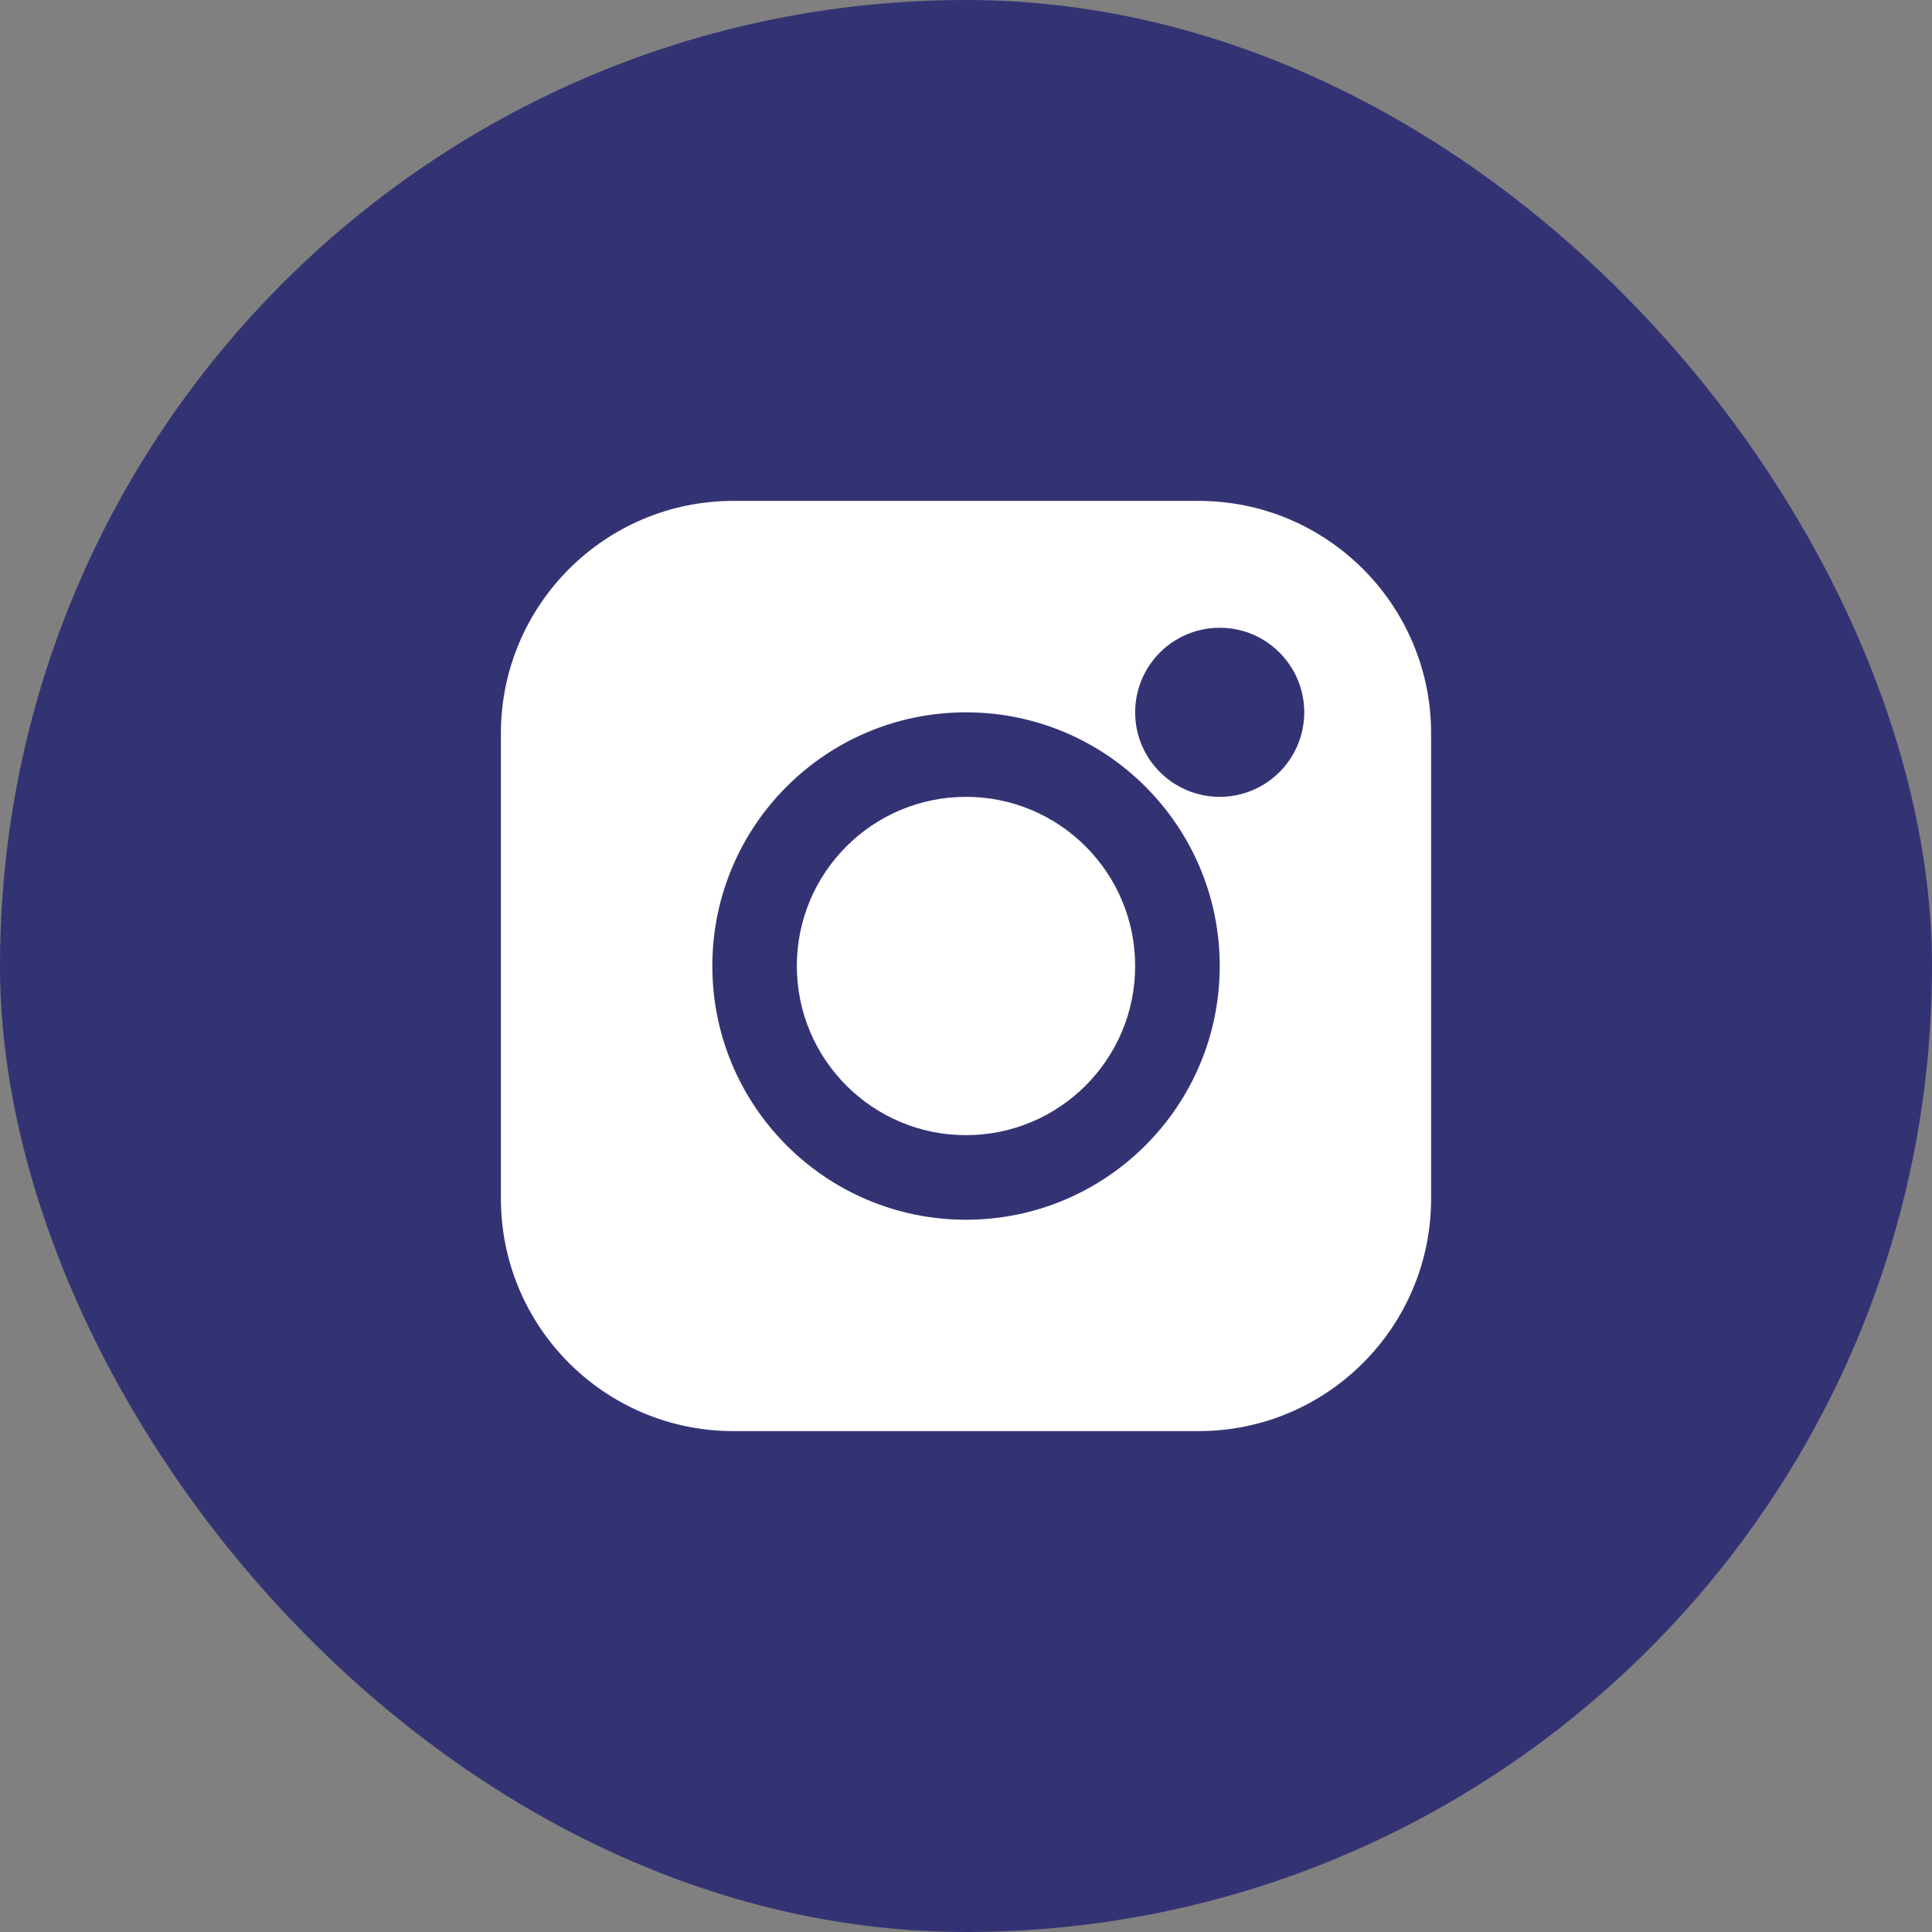
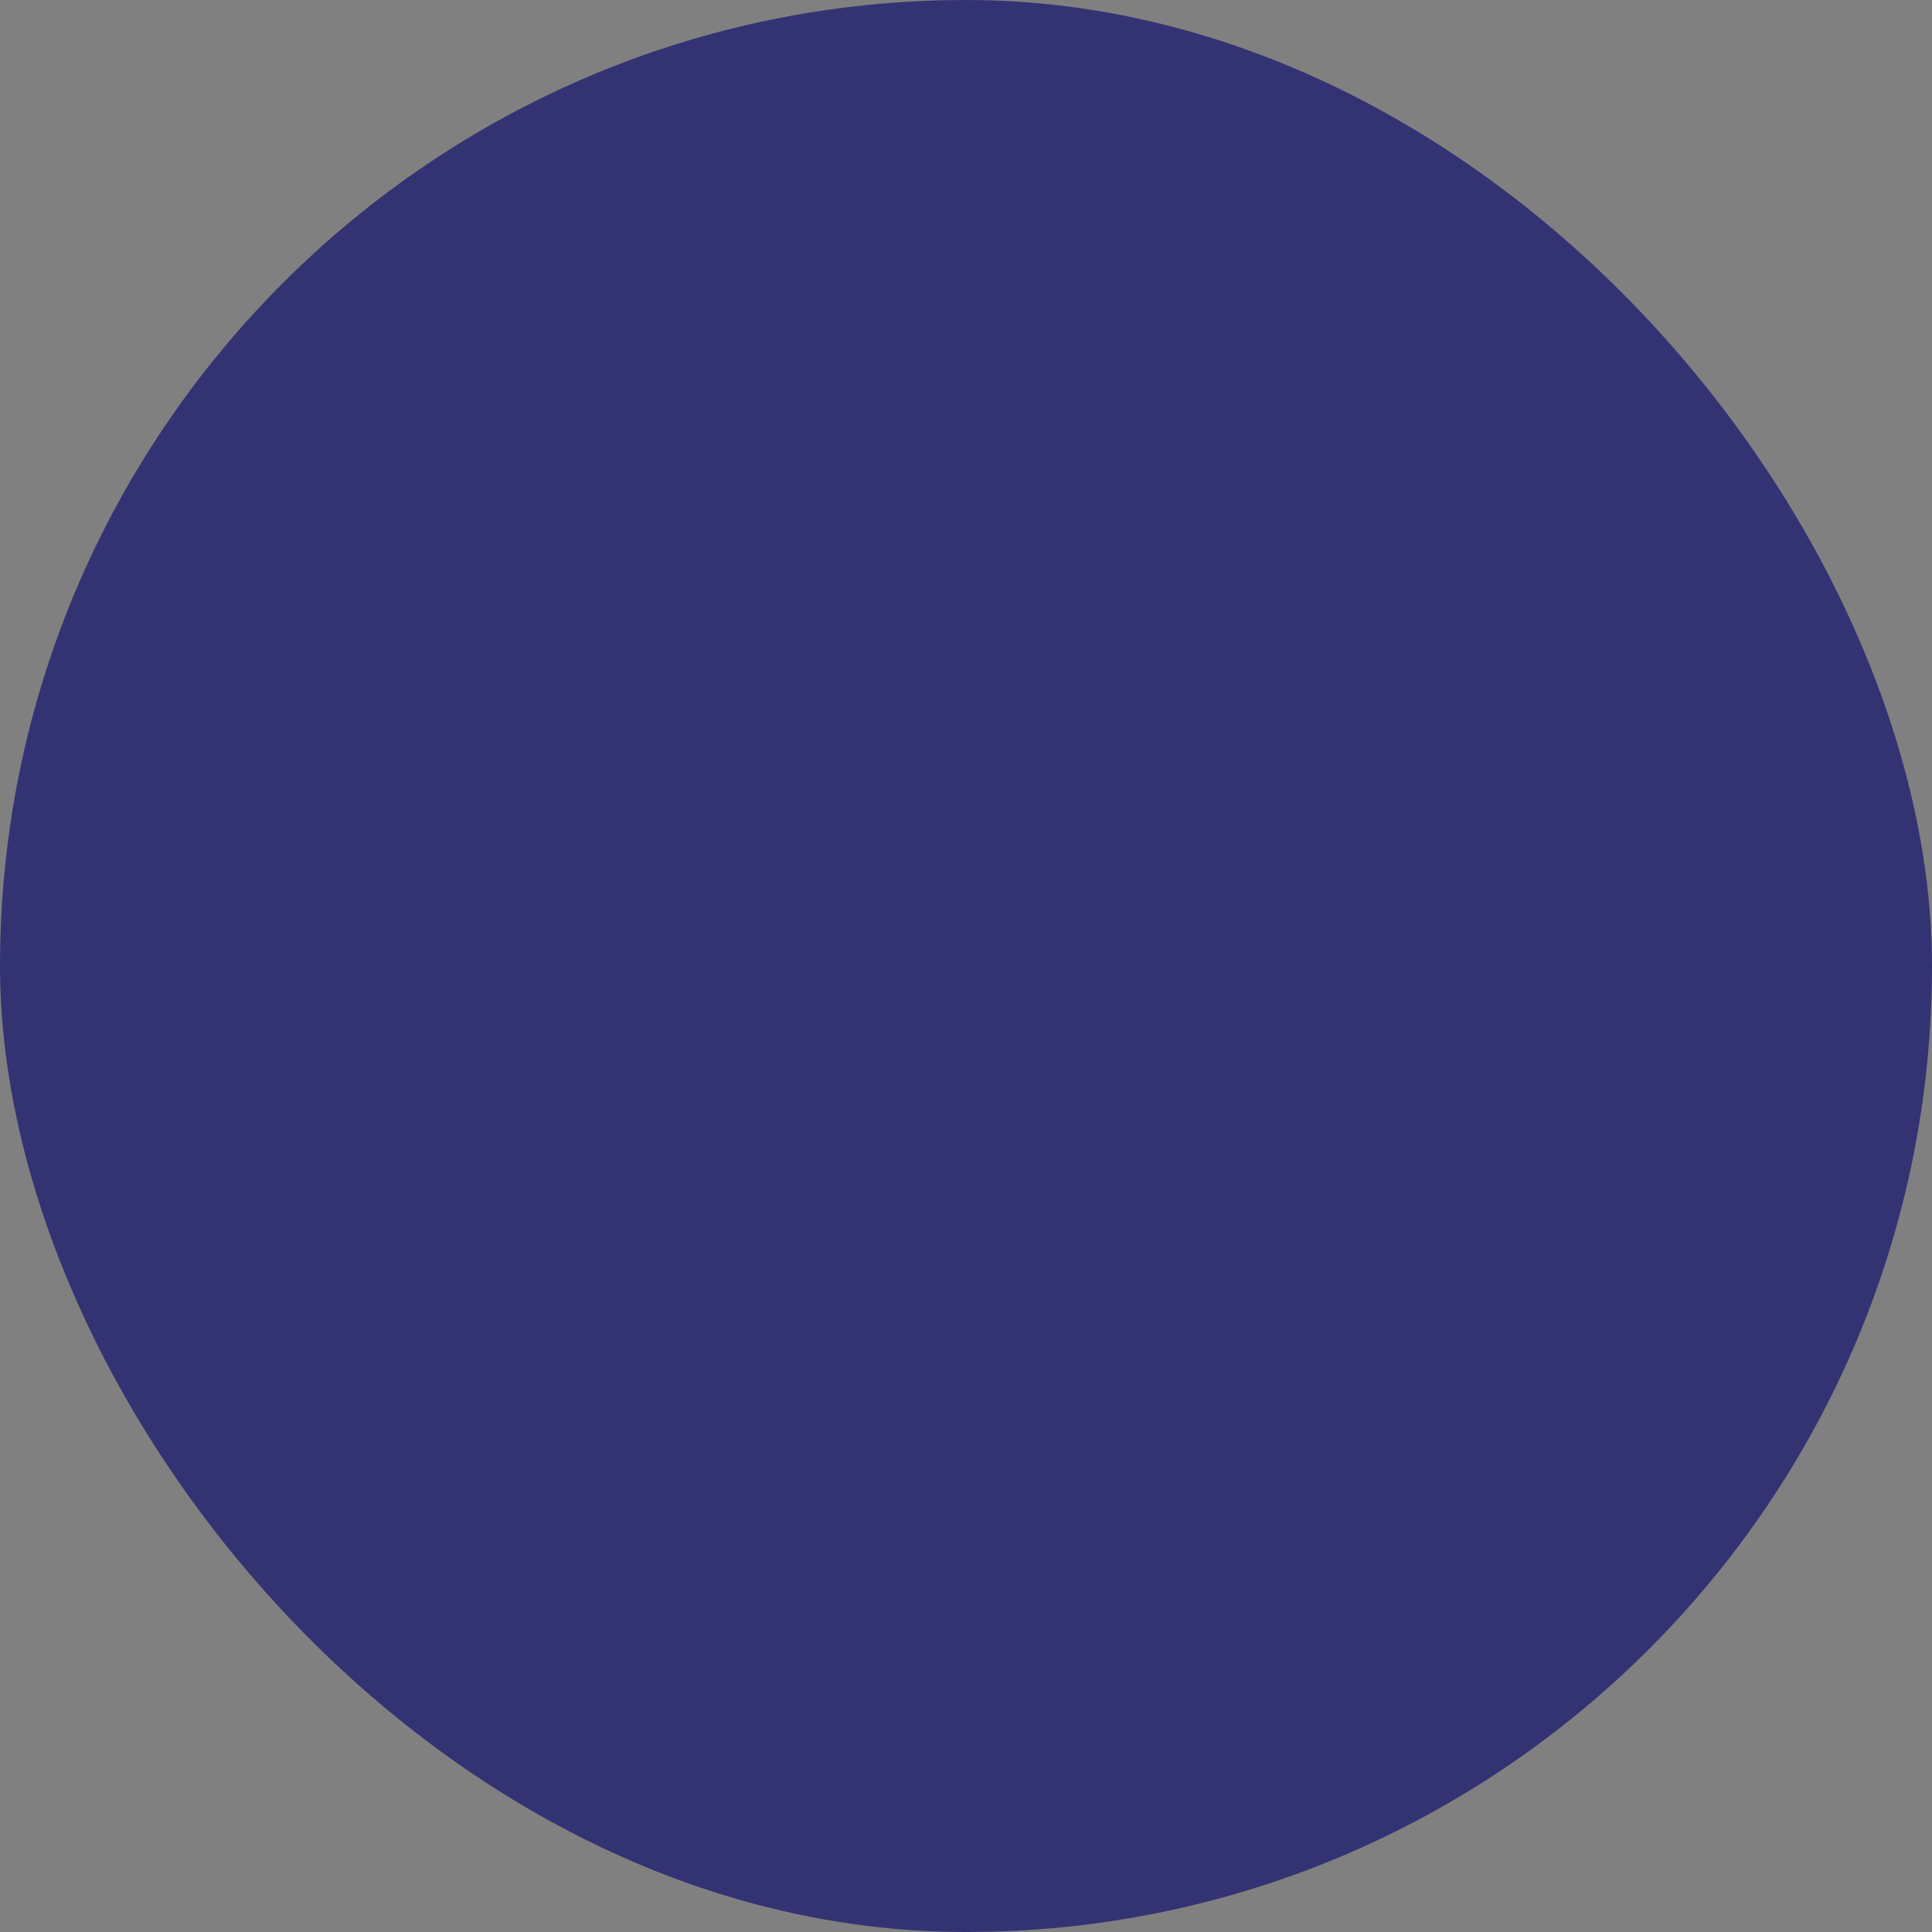
<svg xmlns="http://www.w3.org/2000/svg" width="27" height="27" viewBox="0 0 27 27" fill="none">
  <rect x="0" y="0" width="27" height="27" fill="#808080" stroke="none" />
  <rect width="27" height="27" rx="13.5" fill="#333374" />
-   <path fill-rule="evenodd" clip-rule="evenodd" d="M10.25 7C8.455 7 7 8.455 7 10.25V16.75C7 18.545 8.455 20 10.25 20H16.75C18.545 20 20 18.545 20 16.75V10.25C20 8.455 18.545 7 16.75 7H10.25ZM13.5 11.136C12.195 11.136 11.136 12.195 11.136 13.5C11.136 14.805 12.195 15.864 13.5 15.864C14.805 15.864 15.864 14.805 15.864 13.5C15.864 12.195 14.805 11.136 13.5 11.136ZM9.955 13.5C9.955 11.542 11.542 9.955 13.5 9.955C15.458 9.955 17.046 11.542 17.046 13.5C17.046 15.458 15.458 17.046 13.5 17.046C11.542 17.046 9.955 15.458 9.955 13.5ZM17.046 8.773C16.393 8.773 15.864 9.302 15.864 9.955C15.864 10.607 16.393 11.136 17.046 11.136C17.698 11.136 18.227 10.607 18.227 9.955C18.227 9.302 17.698 8.773 17.046 8.773Z" fill="white" />
</svg>